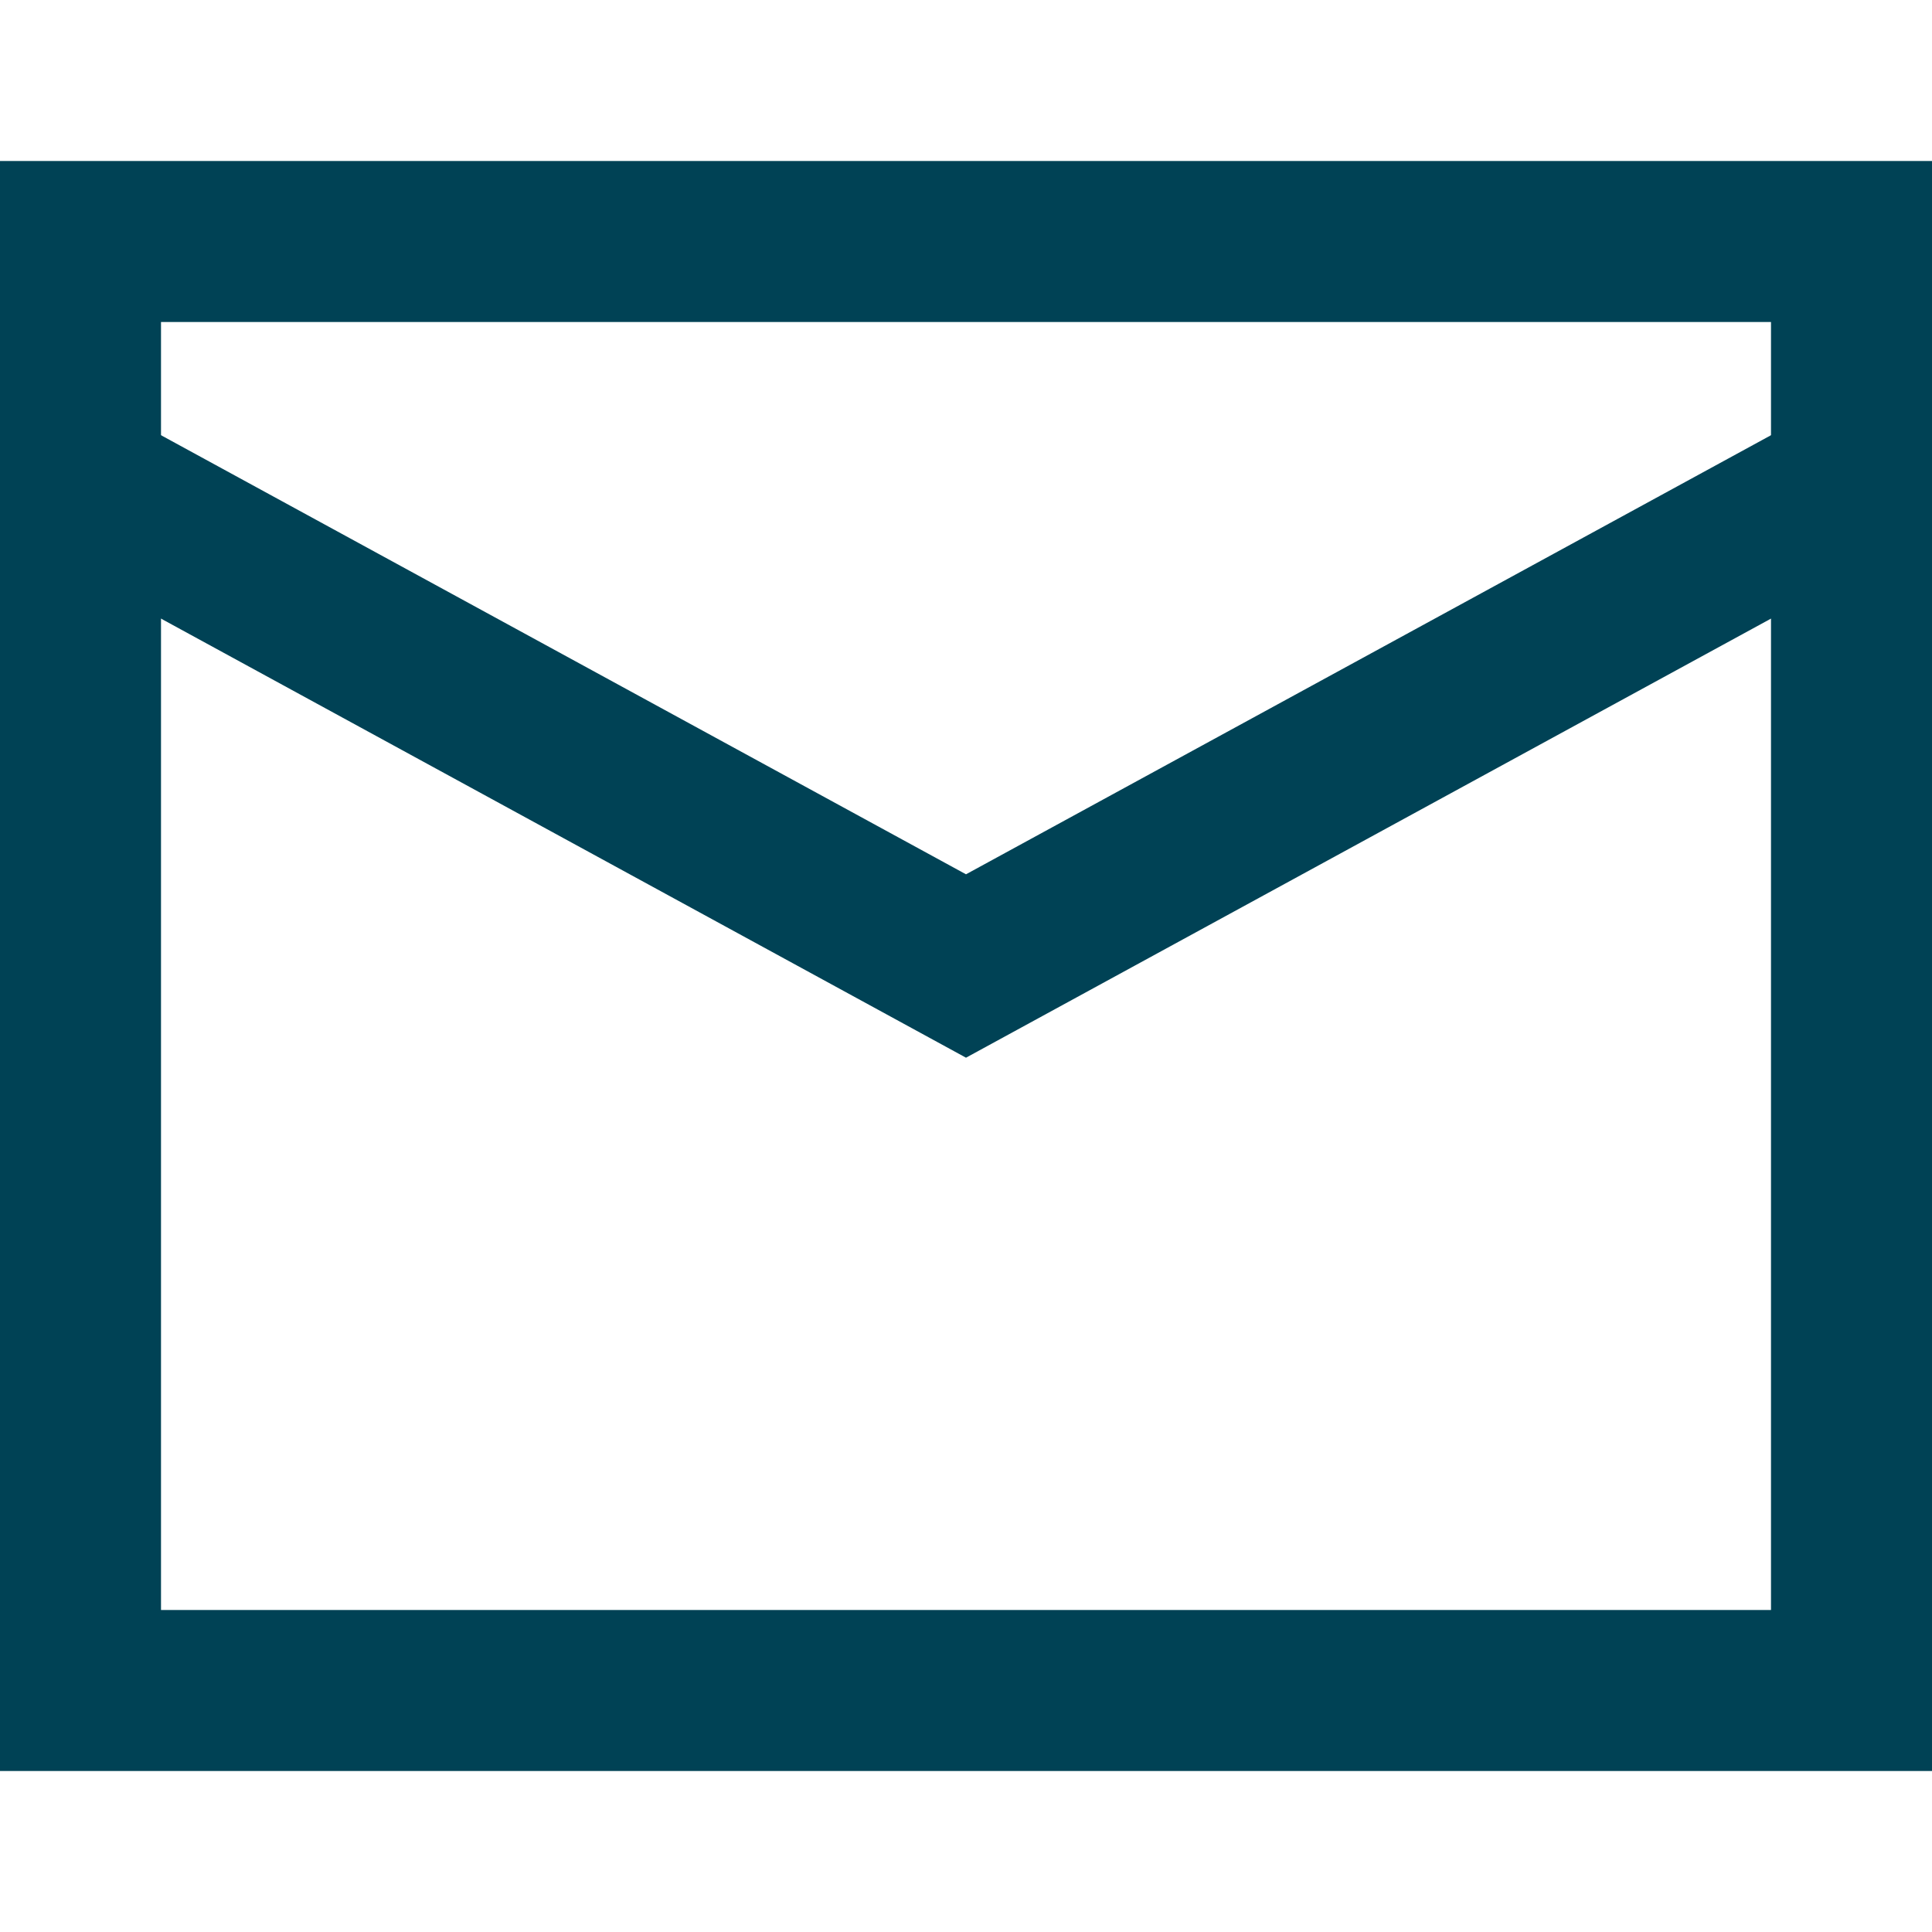
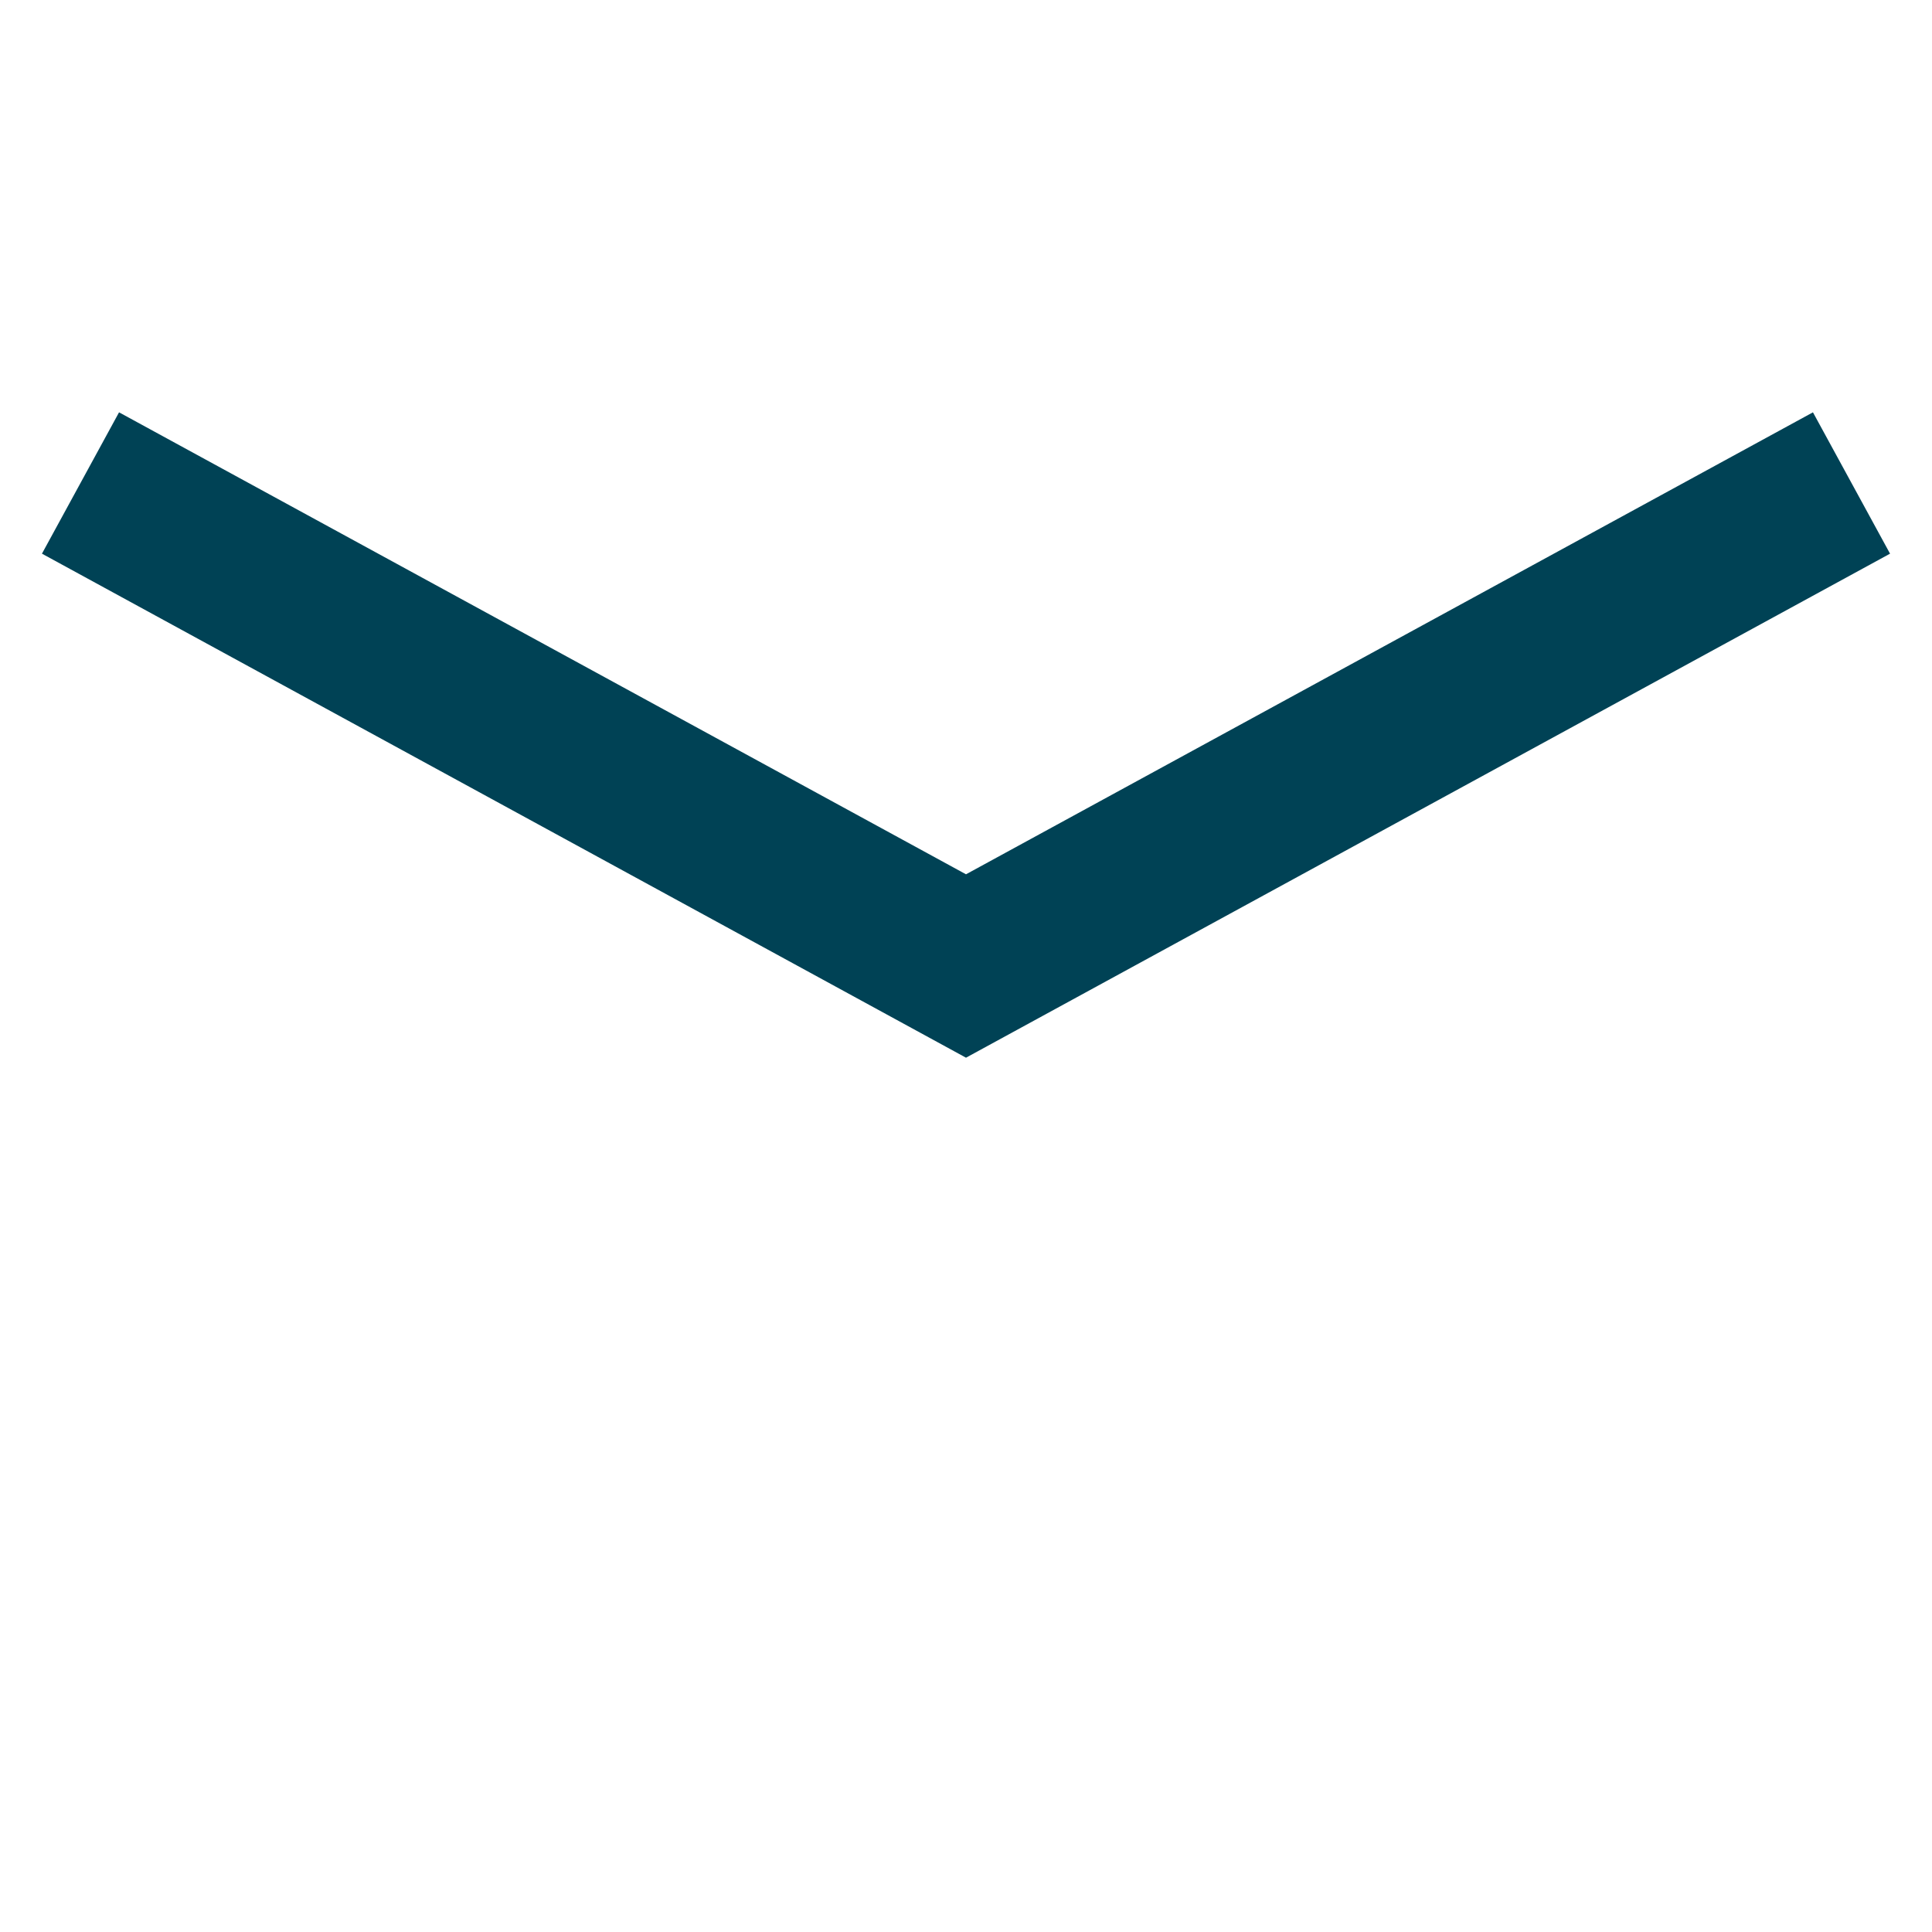
<svg xmlns="http://www.w3.org/2000/svg" width="24" height="24" viewBox="0 0 24 24" fill="none">
-   <path d="M1 3H23V21H1V3Z" stroke="#004255" stroke-width="2" />
  <path d="M1 6L12 12L23 6" stroke="#004255" stroke-width="2" />
</svg>